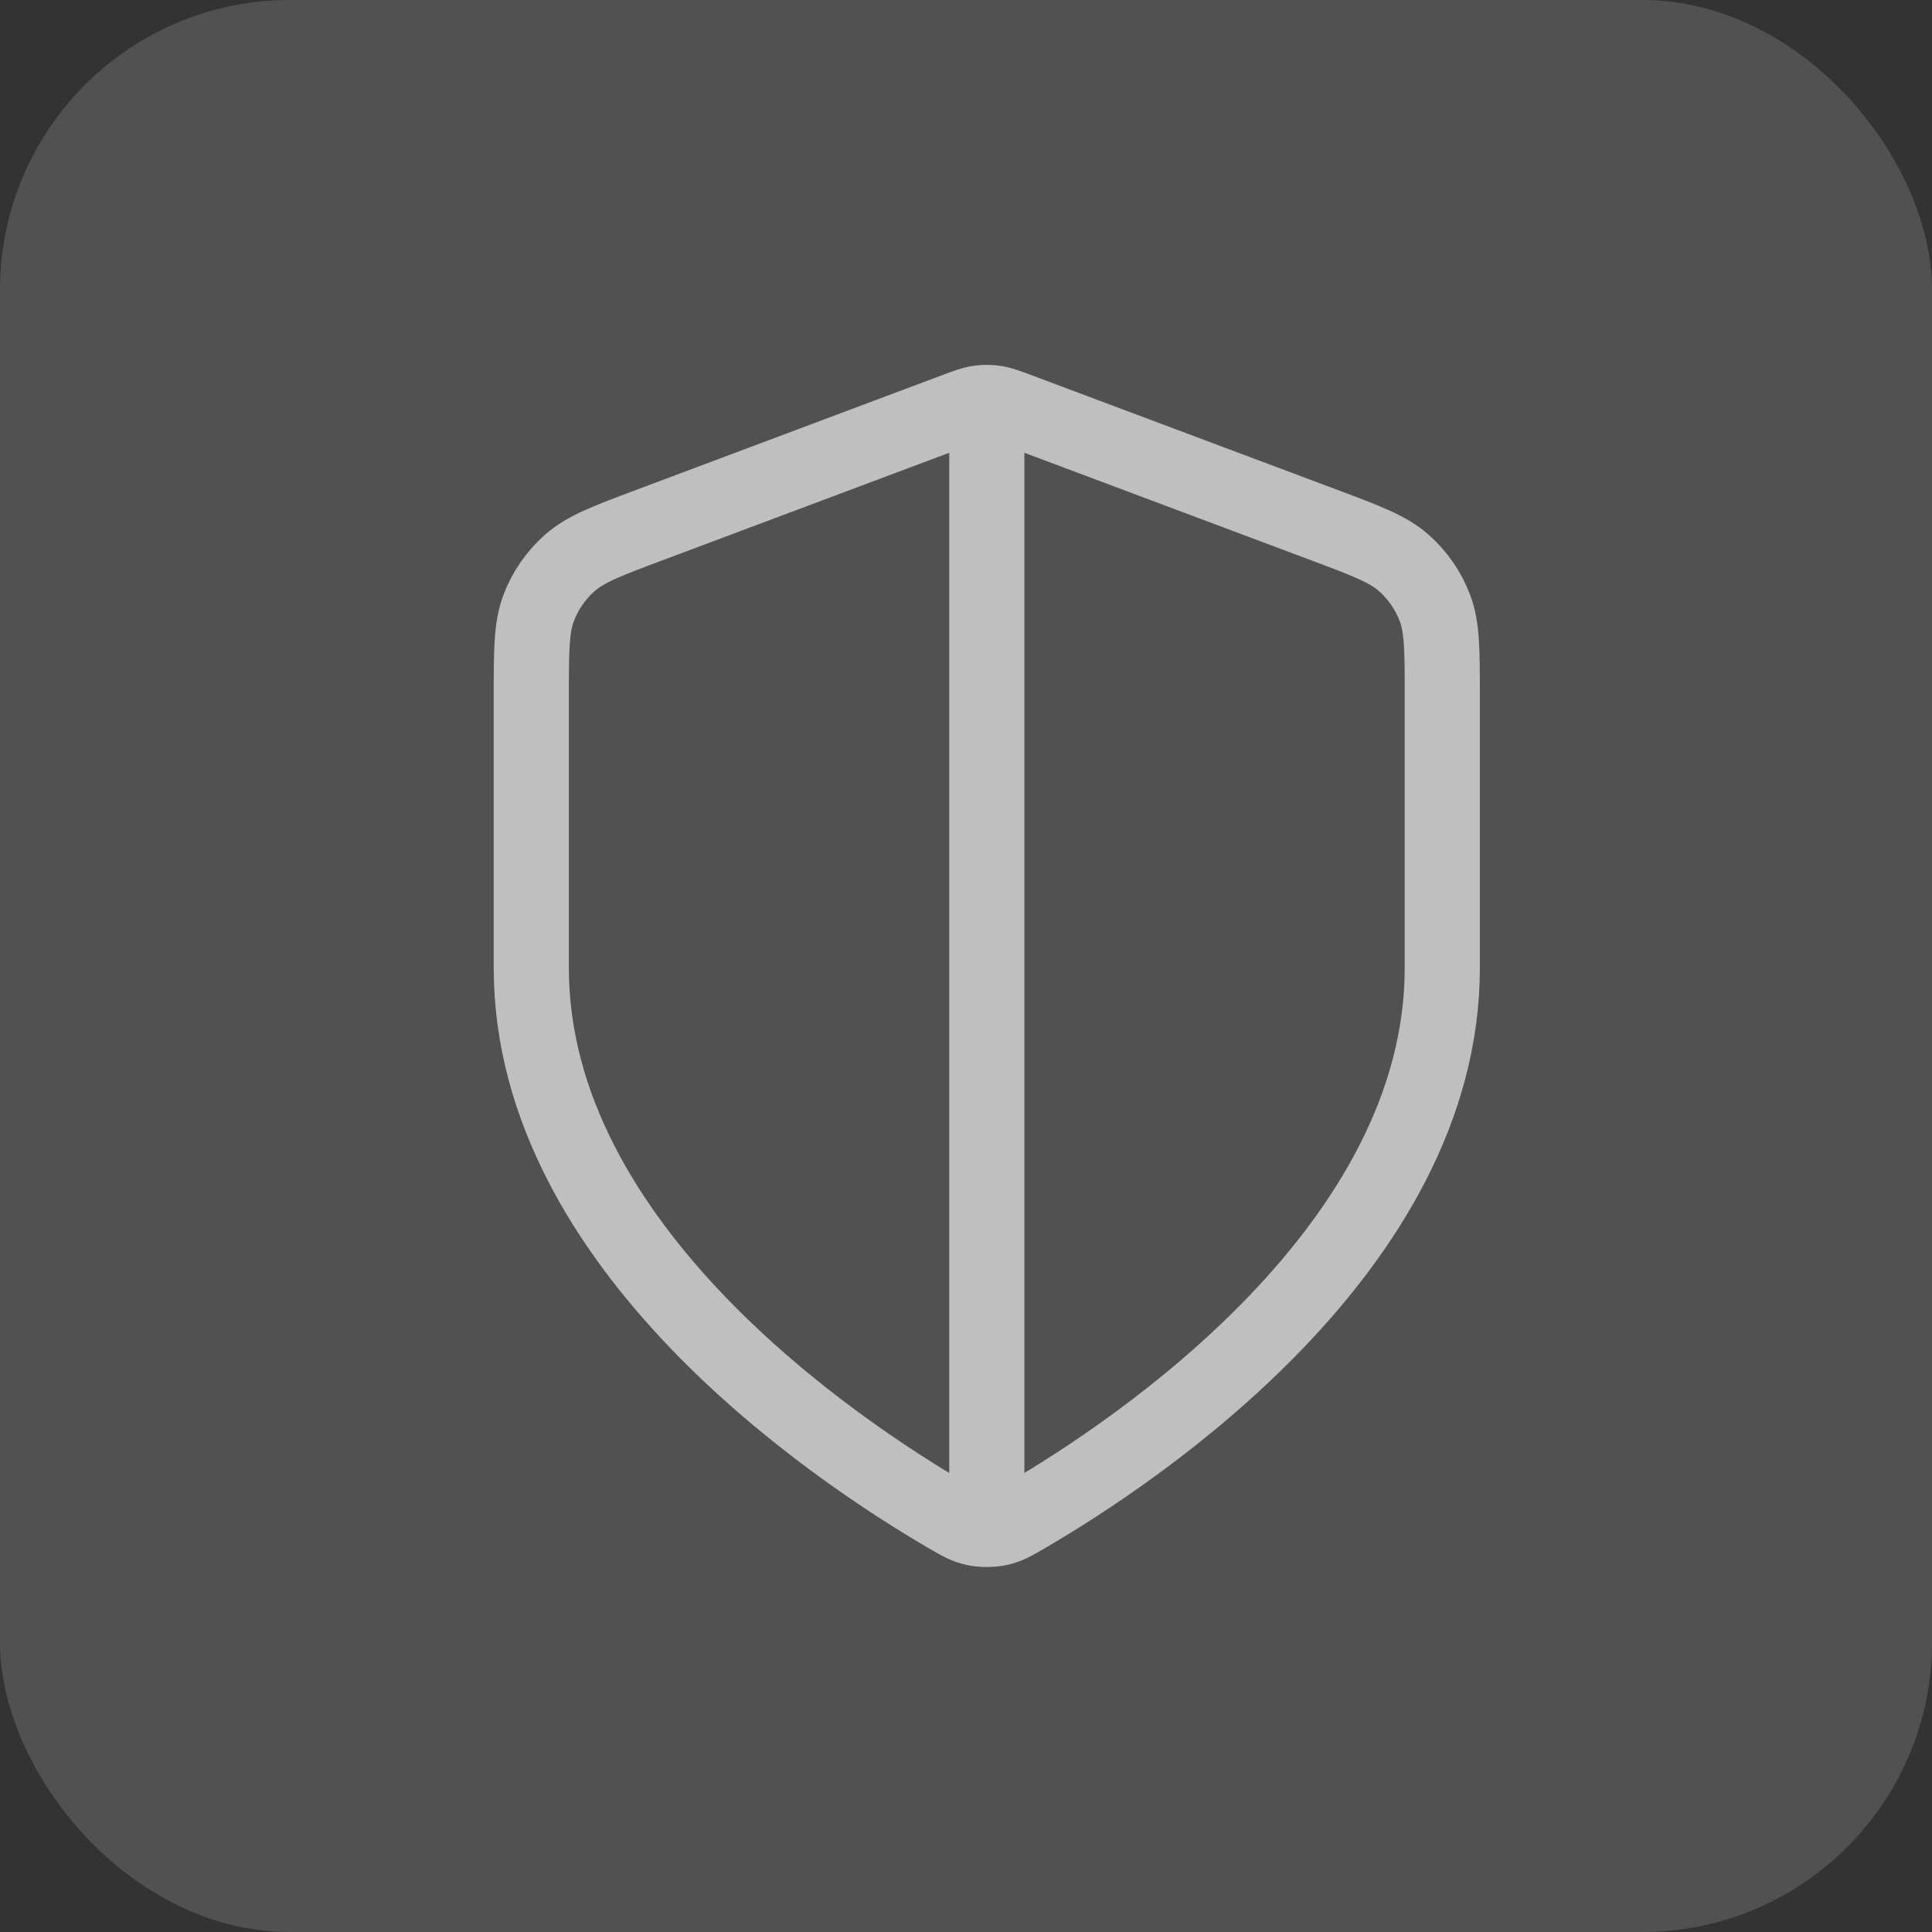
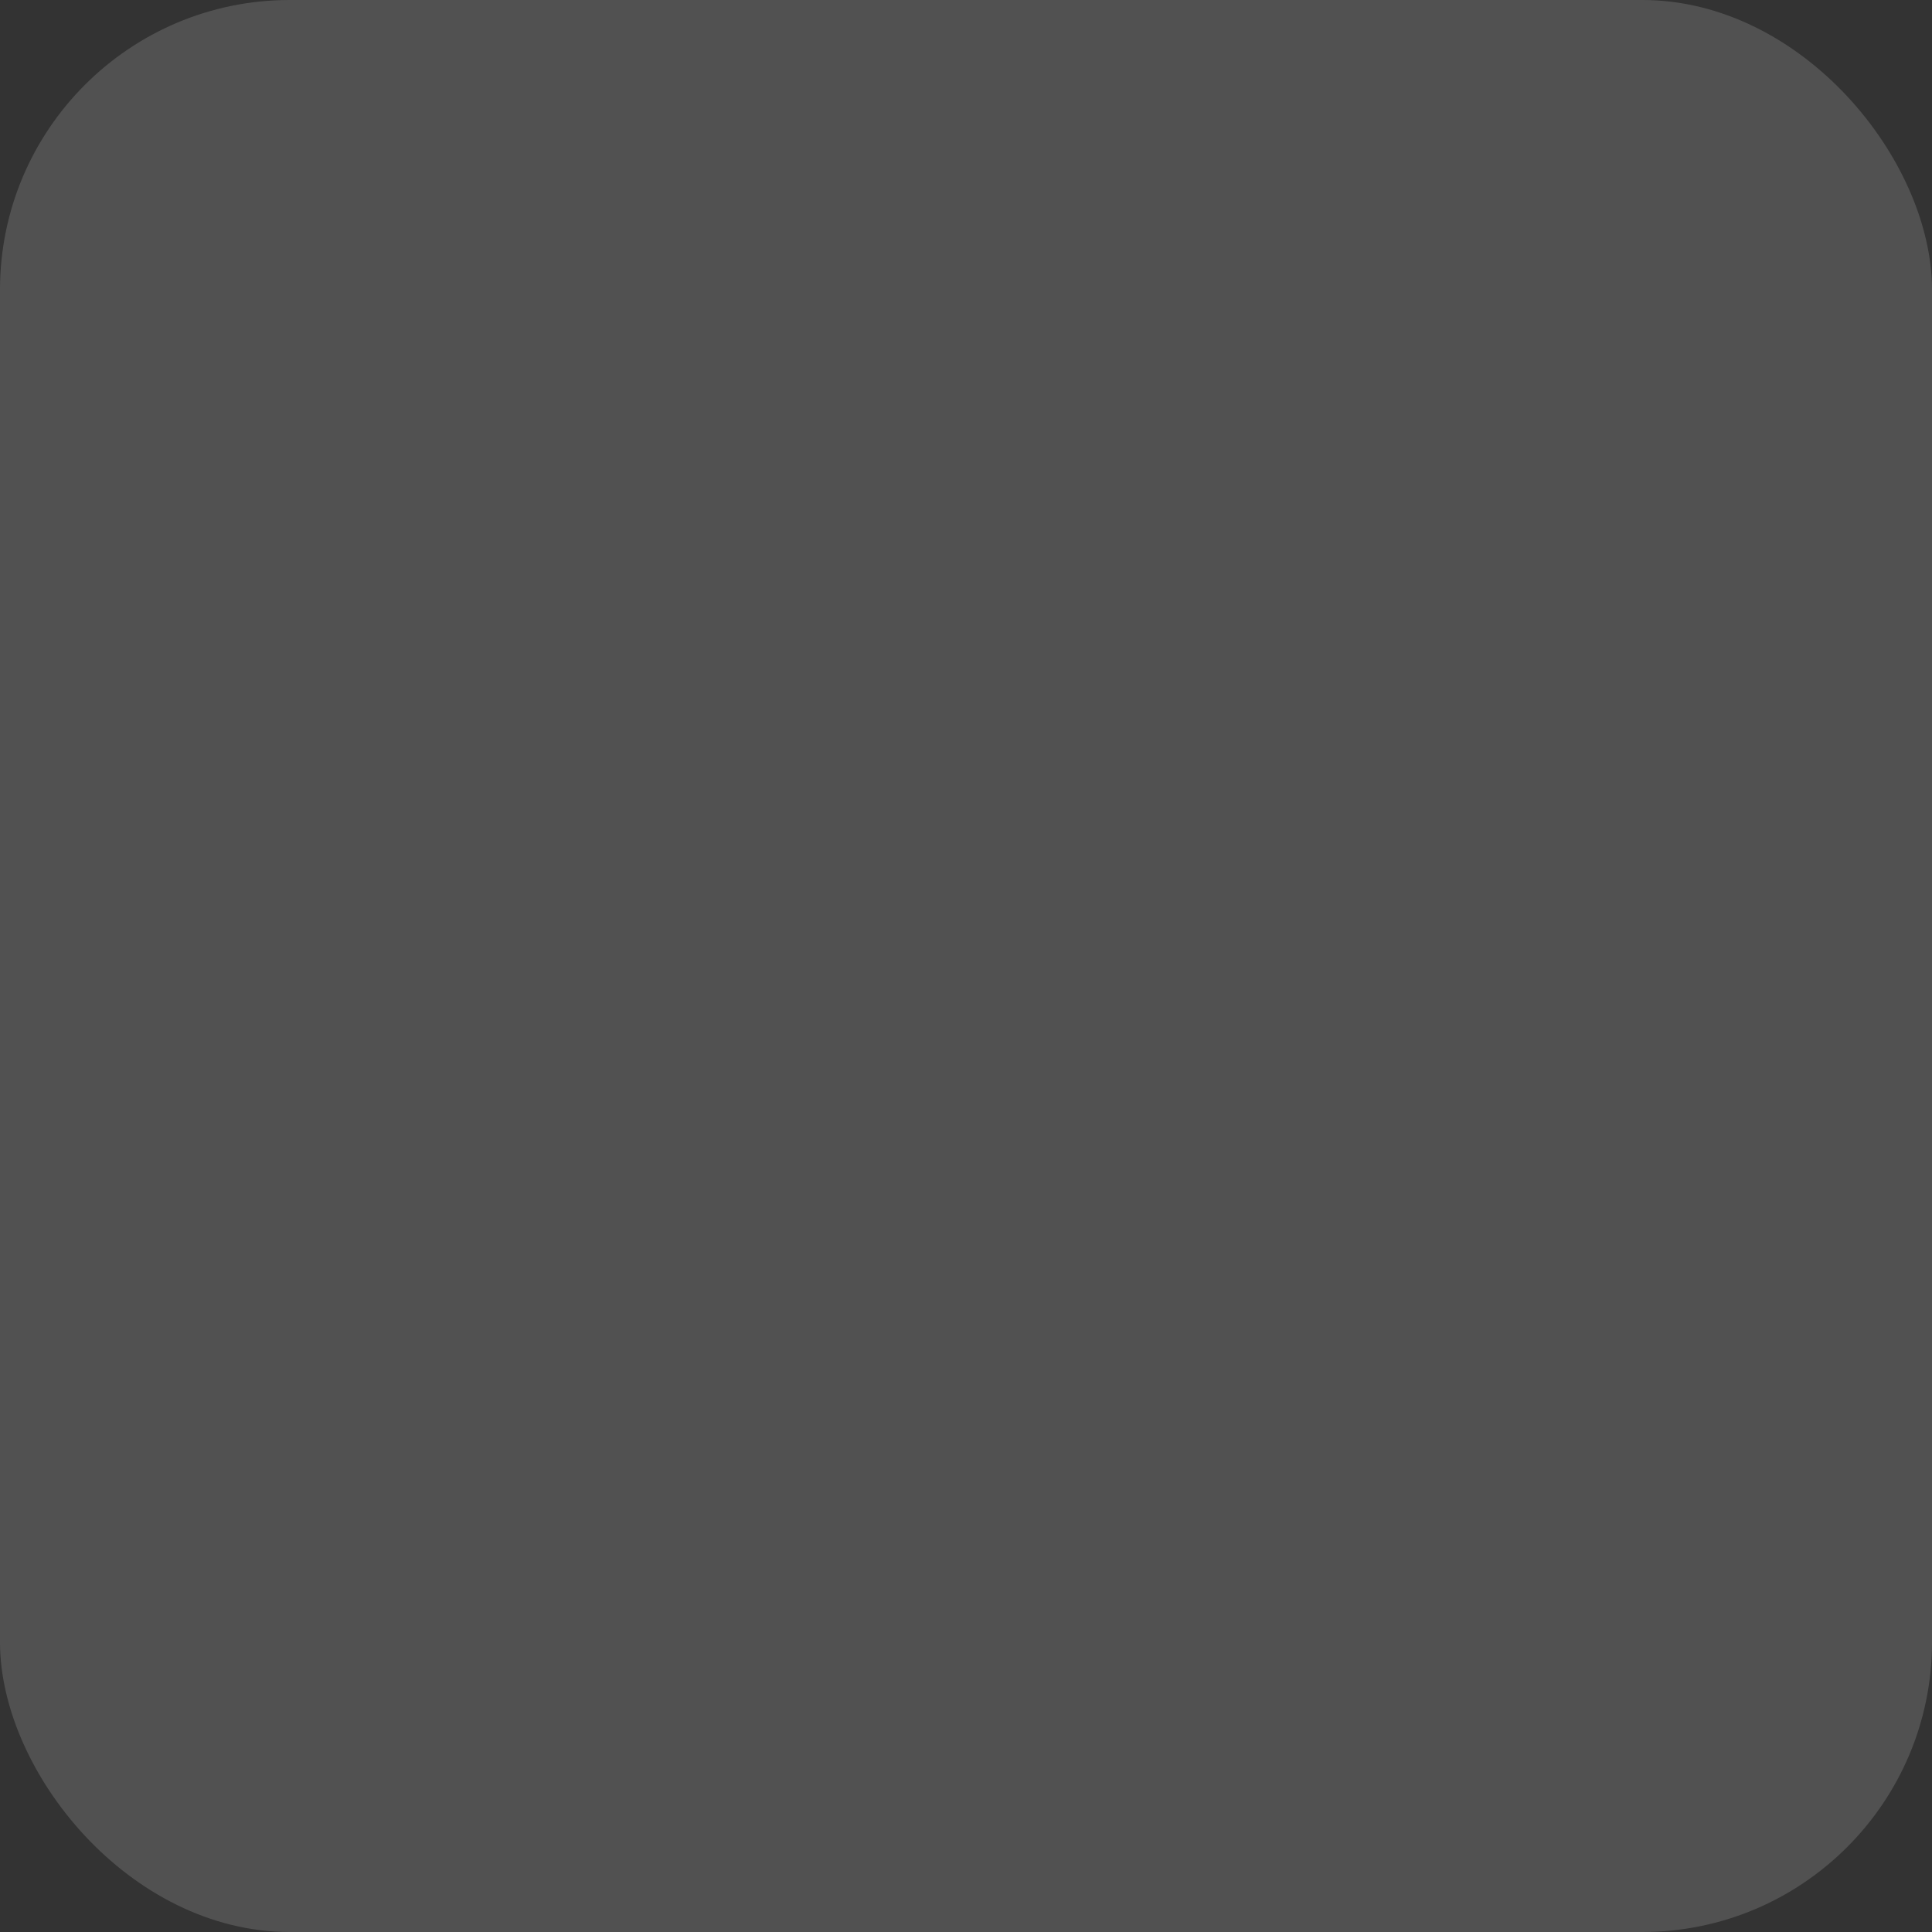
<svg xmlns="http://www.w3.org/2000/svg" width="40" height="40" viewBox="0 0 40 40" fill="none">
  <rect x="0" y="0" width="40" height="40" fill="#333333" stroke="none" />
  <rect width="40" height="40" rx="6" fill="white" fill-opacity="0.15" />
-   <path d="M20.431 8.841V31.239M29.861 20.04C29.861 25.826 23.55 30.035 21.253 31.375C20.992 31.527 20.862 31.603 20.678 31.642C20.535 31.673 20.326 31.673 20.183 31.642C19.999 31.603 19.869 31.527 19.608 31.375C17.311 30.035 11 25.826 11 20.04V14.402C11 13.46 11 12.989 11.154 12.584C11.29 12.226 11.512 11.907 11.799 11.653C12.124 11.367 12.565 11.201 13.448 10.87L19.768 8.5C20.014 8.408 20.136 8.362 20.262 8.344C20.374 8.328 20.487 8.328 20.599 8.344C20.725 8.362 20.848 8.408 21.093 8.5L27.414 10.87C28.296 11.201 28.737 11.367 29.062 11.653C29.35 11.907 29.571 12.226 29.707 12.584C29.861 12.989 29.861 13.46 29.861 14.402V20.04Z" stroke="#BFBFBF" stroke-width="1.556" stroke-linecap="round" stroke-linejoin="round" />
</svg>